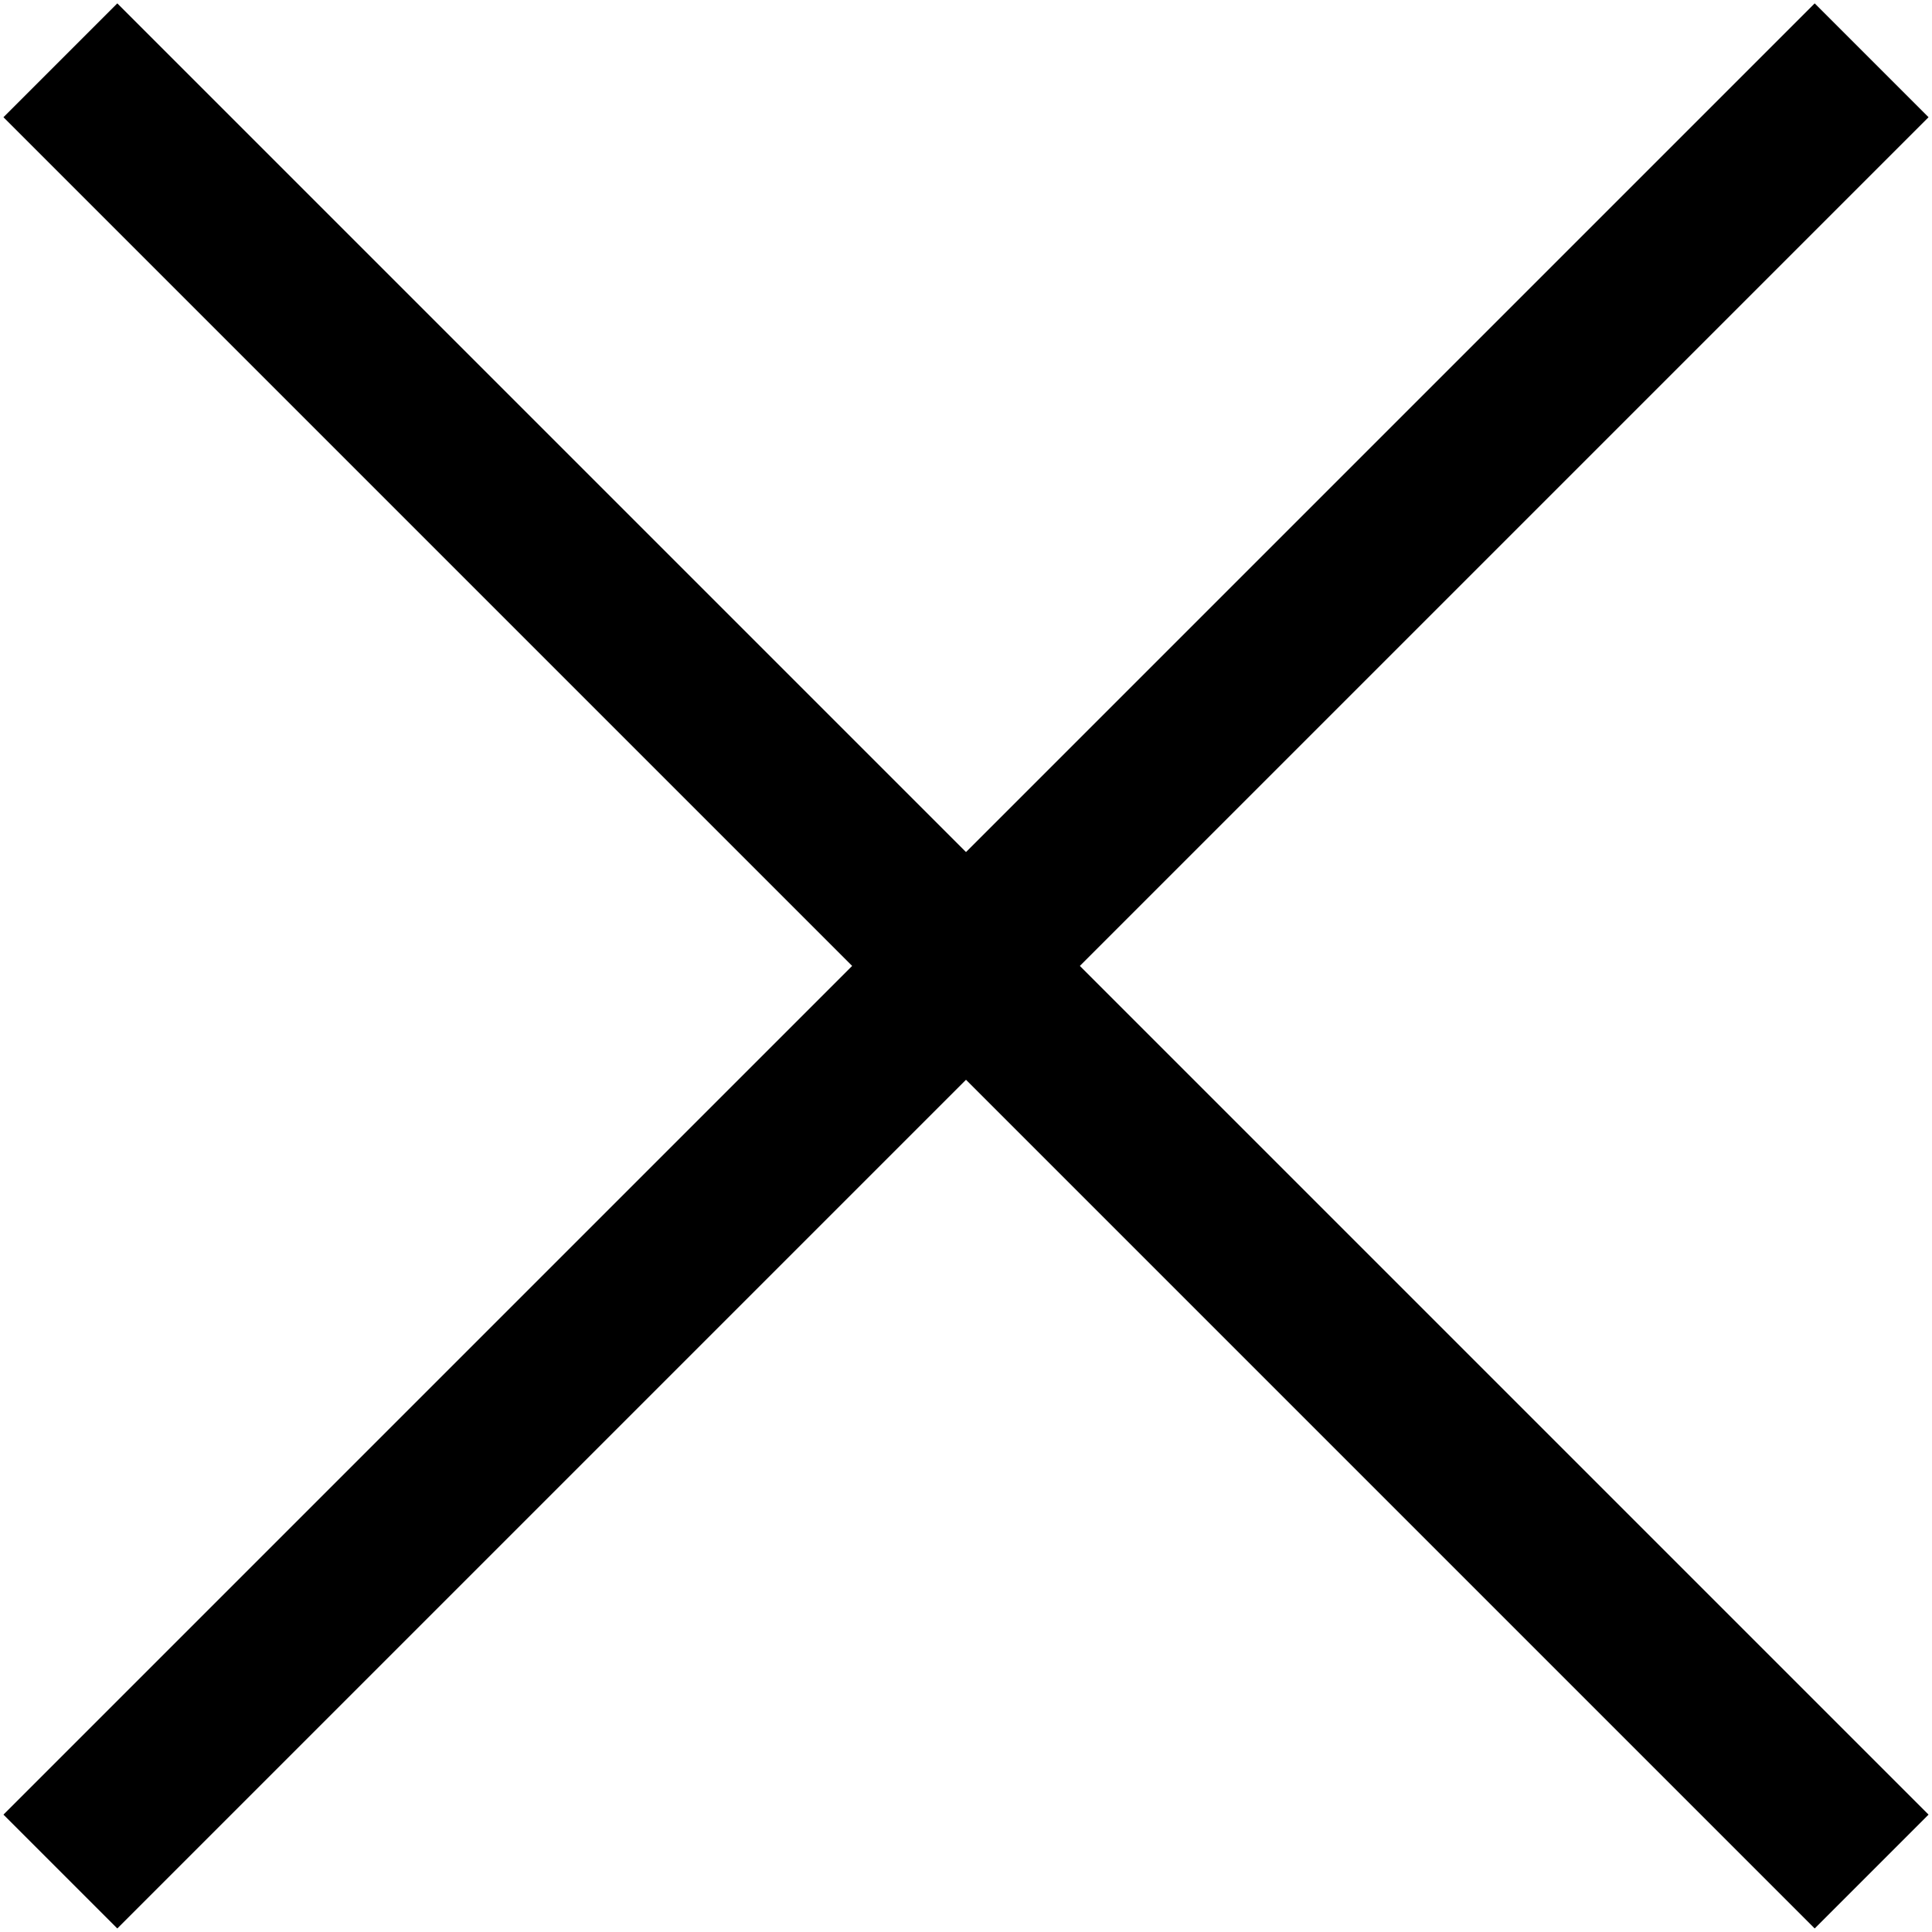
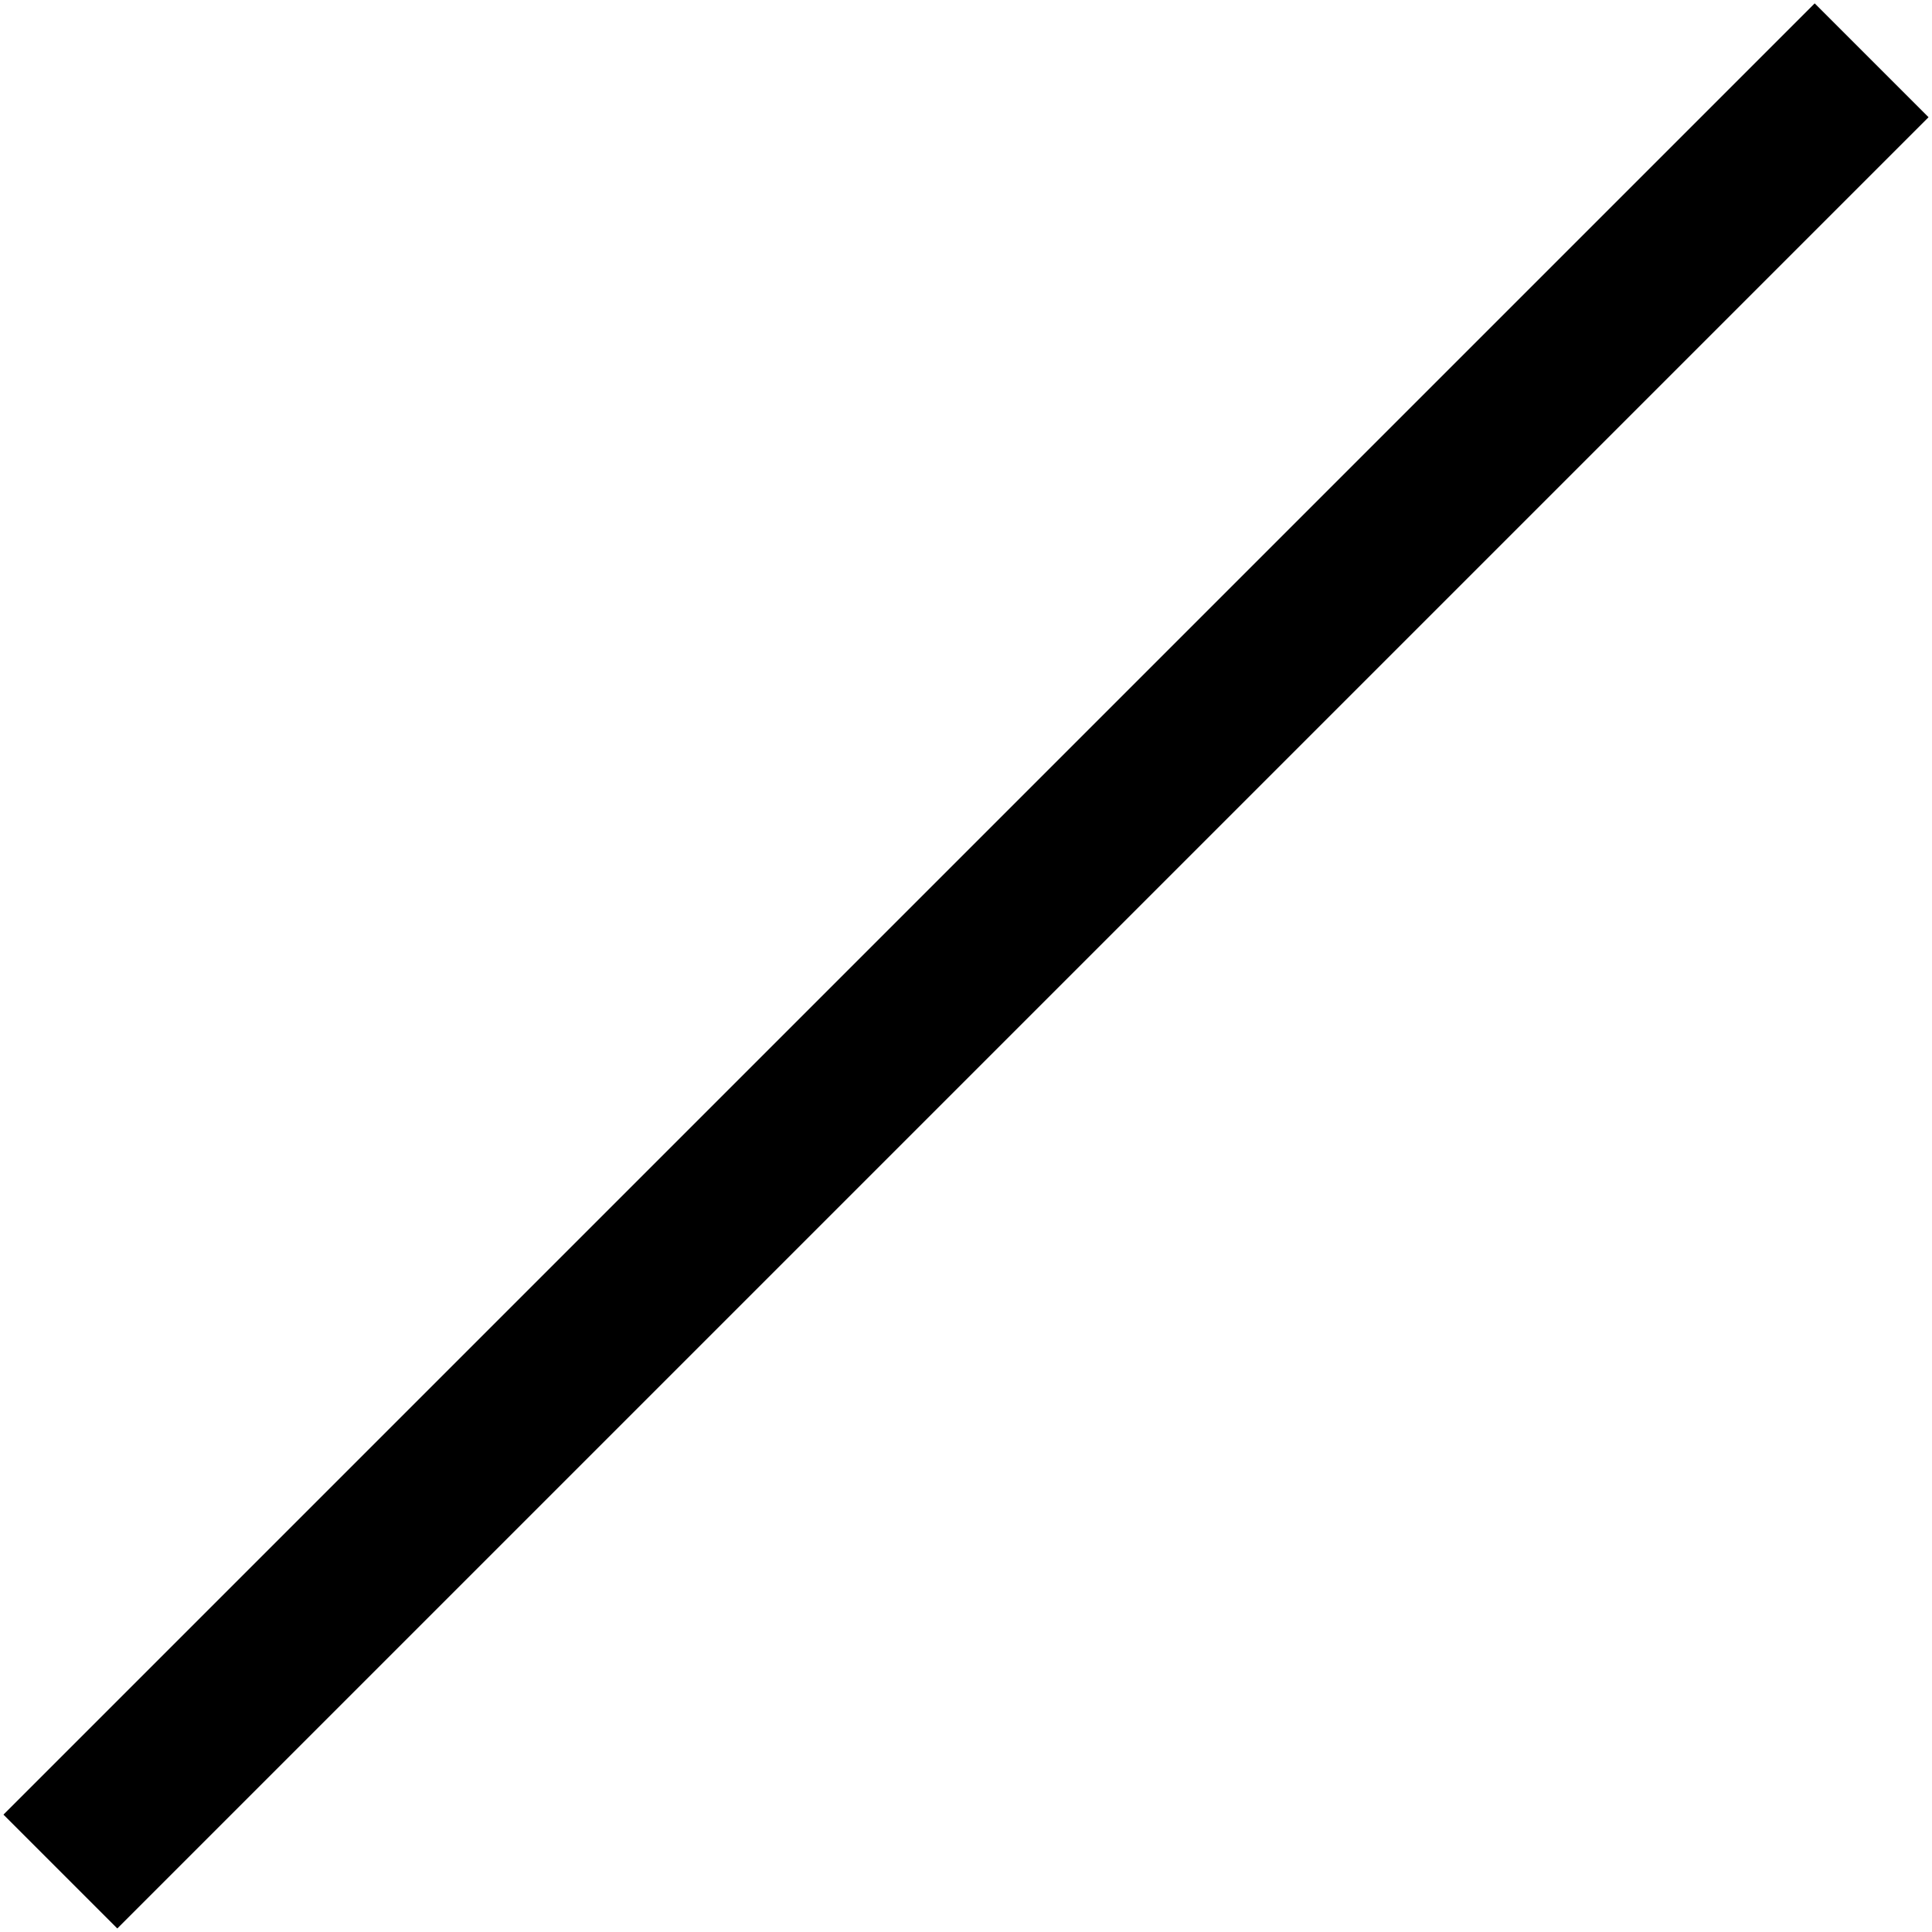
<svg xmlns="http://www.w3.org/2000/svg" viewBox="0 0 24 24">
  <path d="m0.75 23.249 22.5 -22.5" fill="none" stroke="currentColor" stroke-width="2" />
-   <path d="M23.25 23.249 0.75 0.749" fill="none" stroke="currentColor" stroke-width="2" />
</svg>